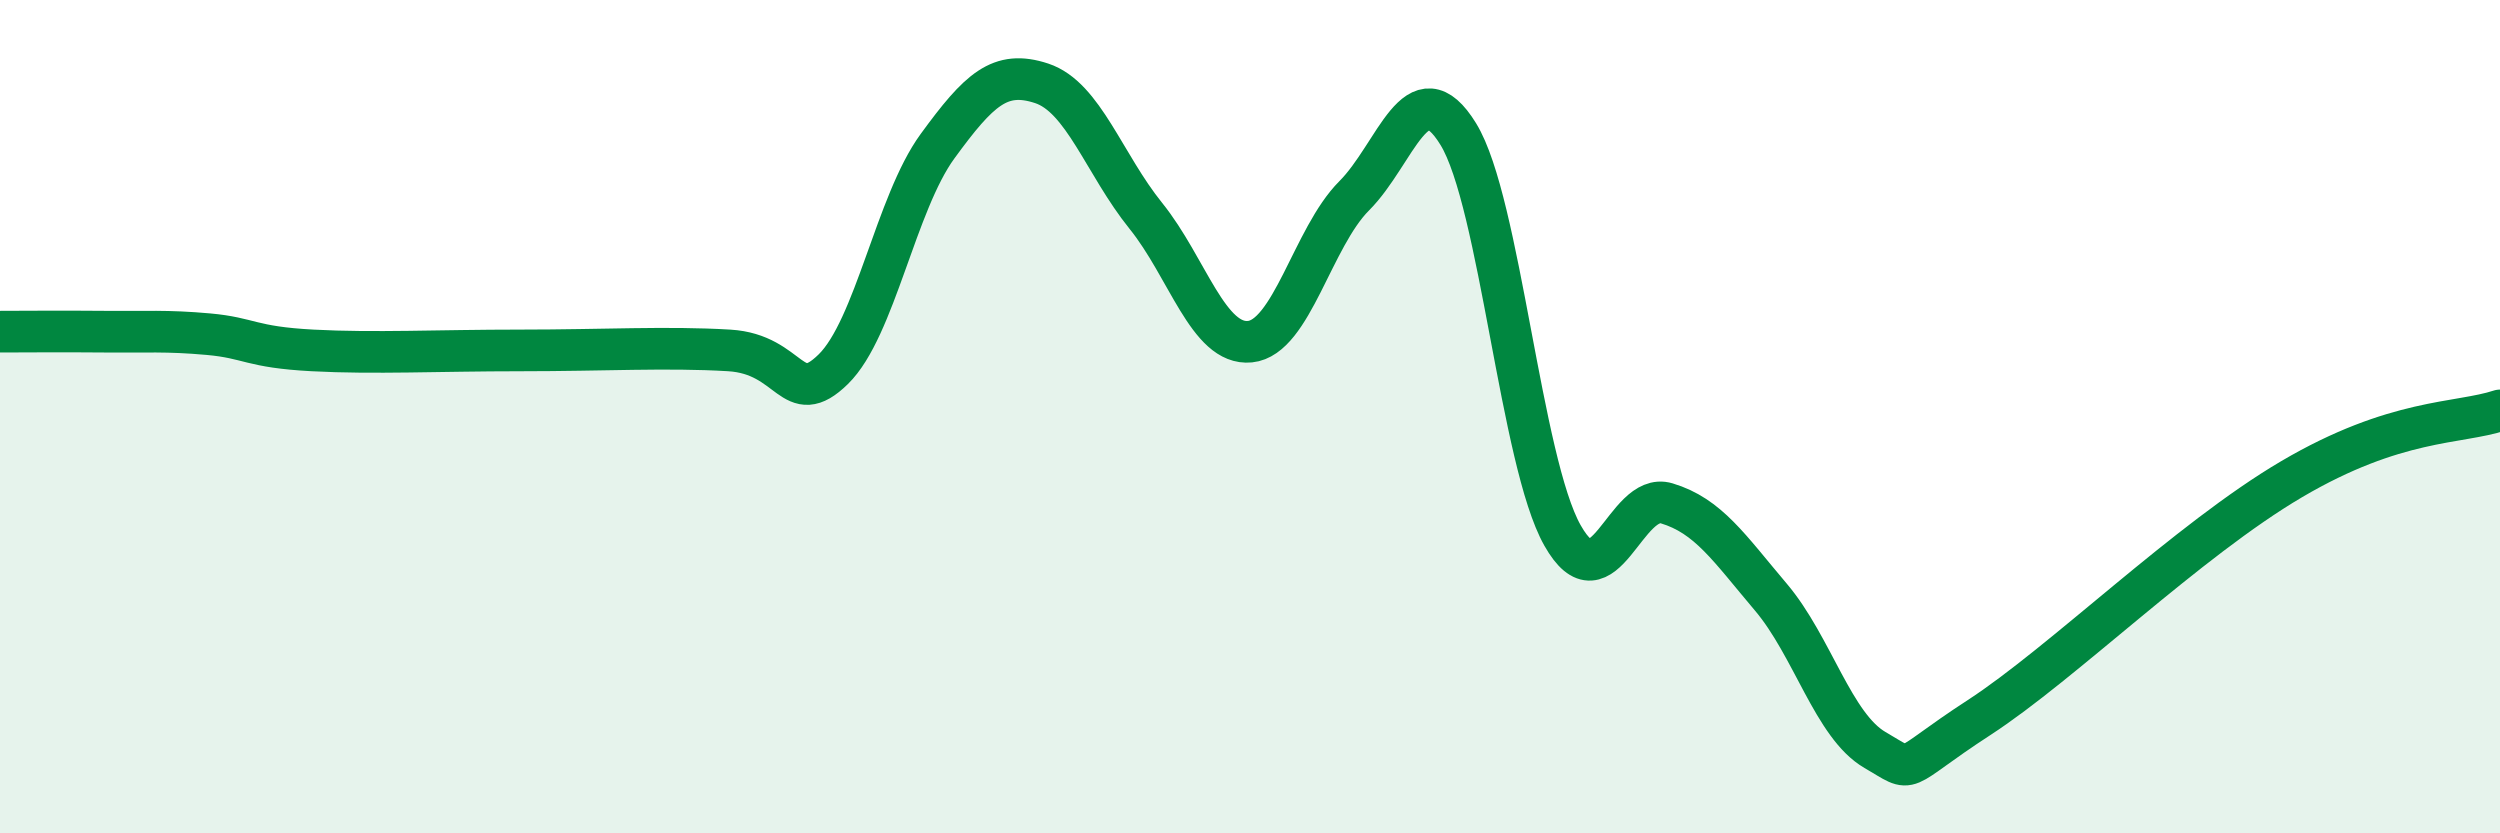
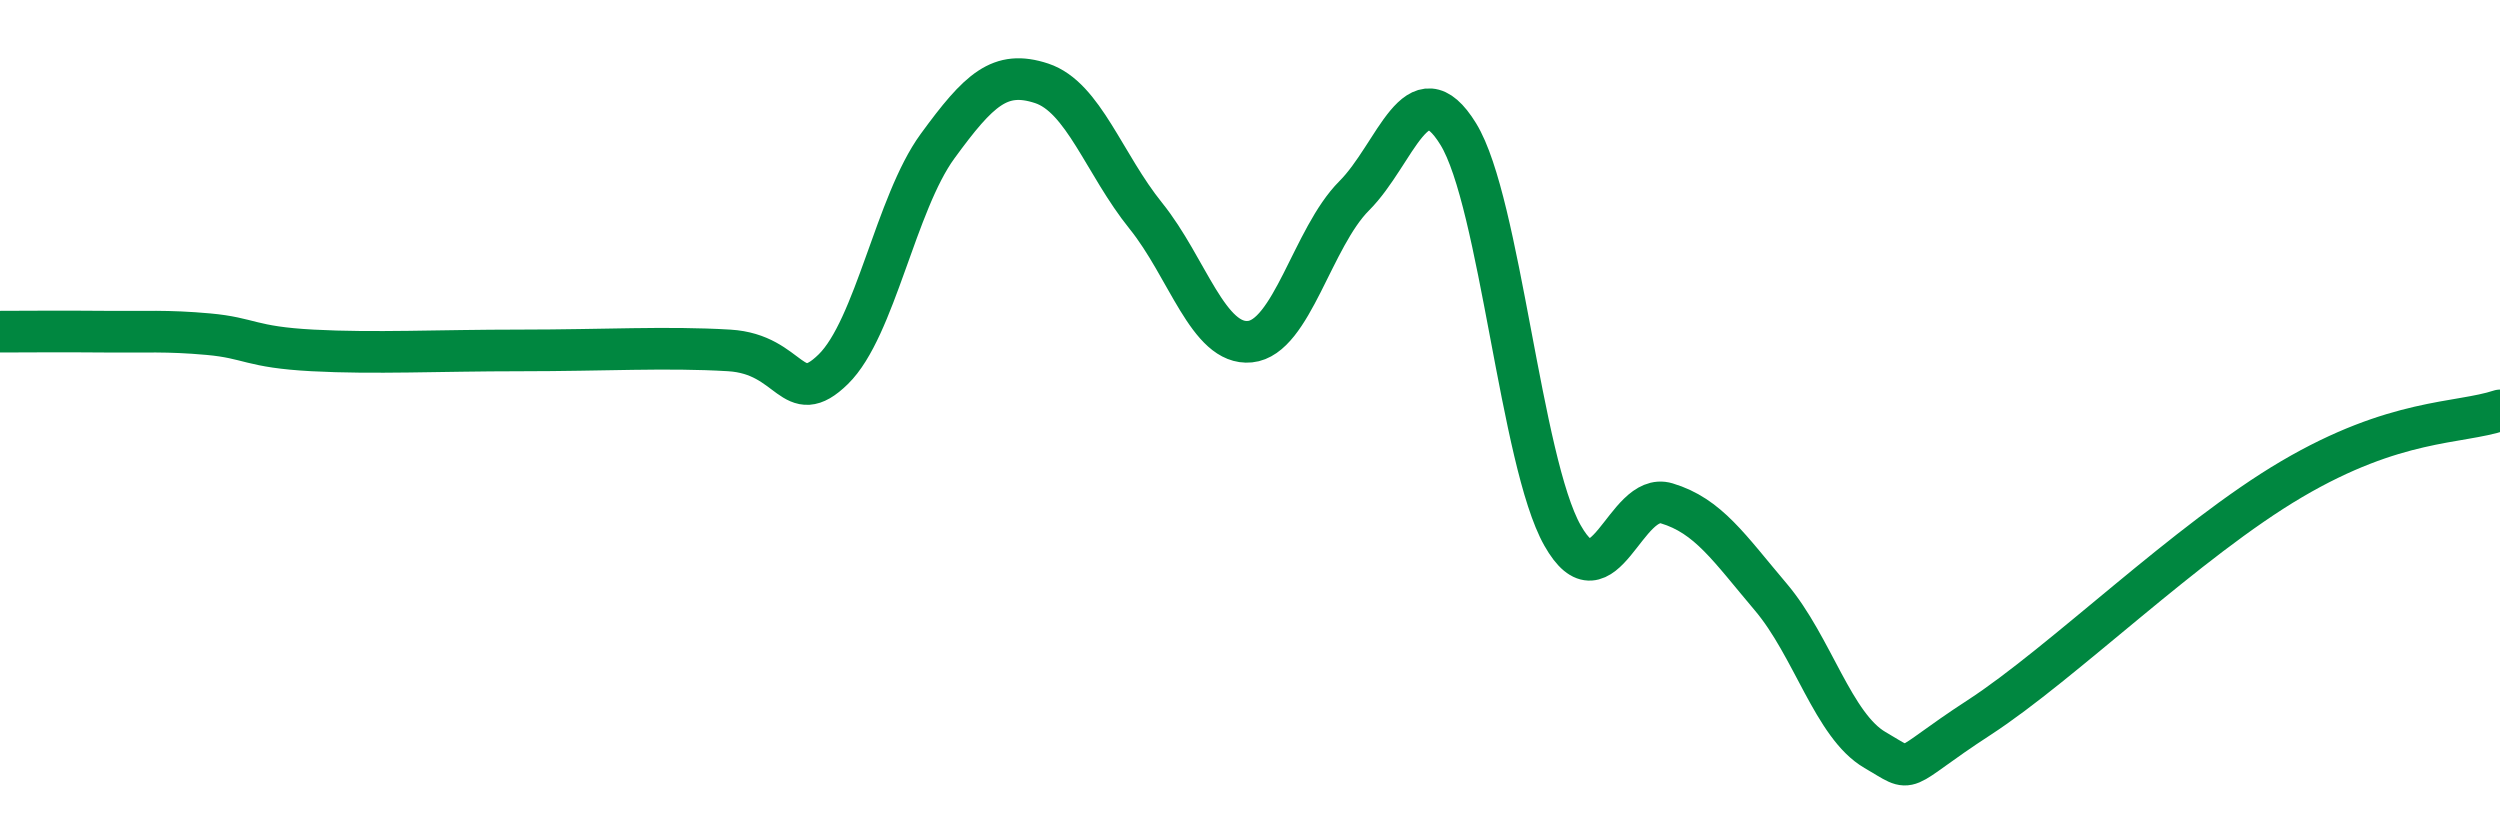
<svg xmlns="http://www.w3.org/2000/svg" width="60" height="20" viewBox="0 0 60 20">
-   <path d="M 0,7.96 C 0.5,7.96 1.5,7.95 2.5,7.96 C 3.5,7.97 4,7.93 5,8.02 C 6,8.11 6,8.33 7.5,8.41 C 9,8.49 10.5,8.41 12.5,8.41 C 14.5,8.41 16,8.32 17.5,8.41 C 19,8.5 19,9.84 20,8.86 C 21,7.88 21.5,4.88 22.5,3.51 C 23.5,2.14 24,1.67 25,2 C 26,2.33 26.5,3.94 27.5,5.18 C 28.5,6.42 29,8.3 30,8.2 C 31,8.1 31.5,5.7 32.5,4.7 C 33.5,3.7 34,1.59 35,3.22 C 36,4.85 36.5,11.08 37.5,12.85 C 38.5,14.62 39,11.78 40,12.08 C 41,12.38 41.5,13.15 42.5,14.33 C 43.5,15.51 44,17.42 45,18 C 46,18.58 45.5,18.52 47.5,17.22 C 49.5,15.92 52.5,12.97 55,11.5 C 57.5,10.03 59,10.18 60,9.85L60 20L0 20Z" fill="#008740" opacity="0.1" stroke-linecap="round" stroke-linejoin="round" />
  <path d="M 0,7.96 C 0.5,7.96 1.5,7.95 2.5,7.96 C 3.5,7.97 4,7.93 5,8.02 C 6,8.11 6,8.33 7.5,8.41 C 9,8.49 10.5,8.41 12.5,8.41 C 14.5,8.41 16,8.32 17.5,8.41 C 19,8.5 19,9.84 20,8.86 C 21,7.88 21.5,4.88 22.5,3.51 C 23.5,2.14 24,1.67 25,2 C 26,2.33 26.5,3.94 27.5,5.18 C 28.5,6.42 29,8.3 30,8.2 C 31,8.1 31.5,5.7 32.5,4.7 C 33.5,3.7 34,1.59 35,3.22 C 36,4.85 36.5,11.08 37.5,12.85 C 38.5,14.62 39,11.78 40,12.08 C 41,12.38 41.5,13.15 42.5,14.33 C 43.5,15.51 44,17.42 45,18 C 46,18.58 45.5,18.52 47.5,17.22 C 49.5,15.92 52.5,12.97 55,11.5 C 57.5,10.03 59,10.18 60,9.85" stroke="#008740" stroke-width="1" fill="none" stroke-linecap="round" stroke-linejoin="round" />
</svg>